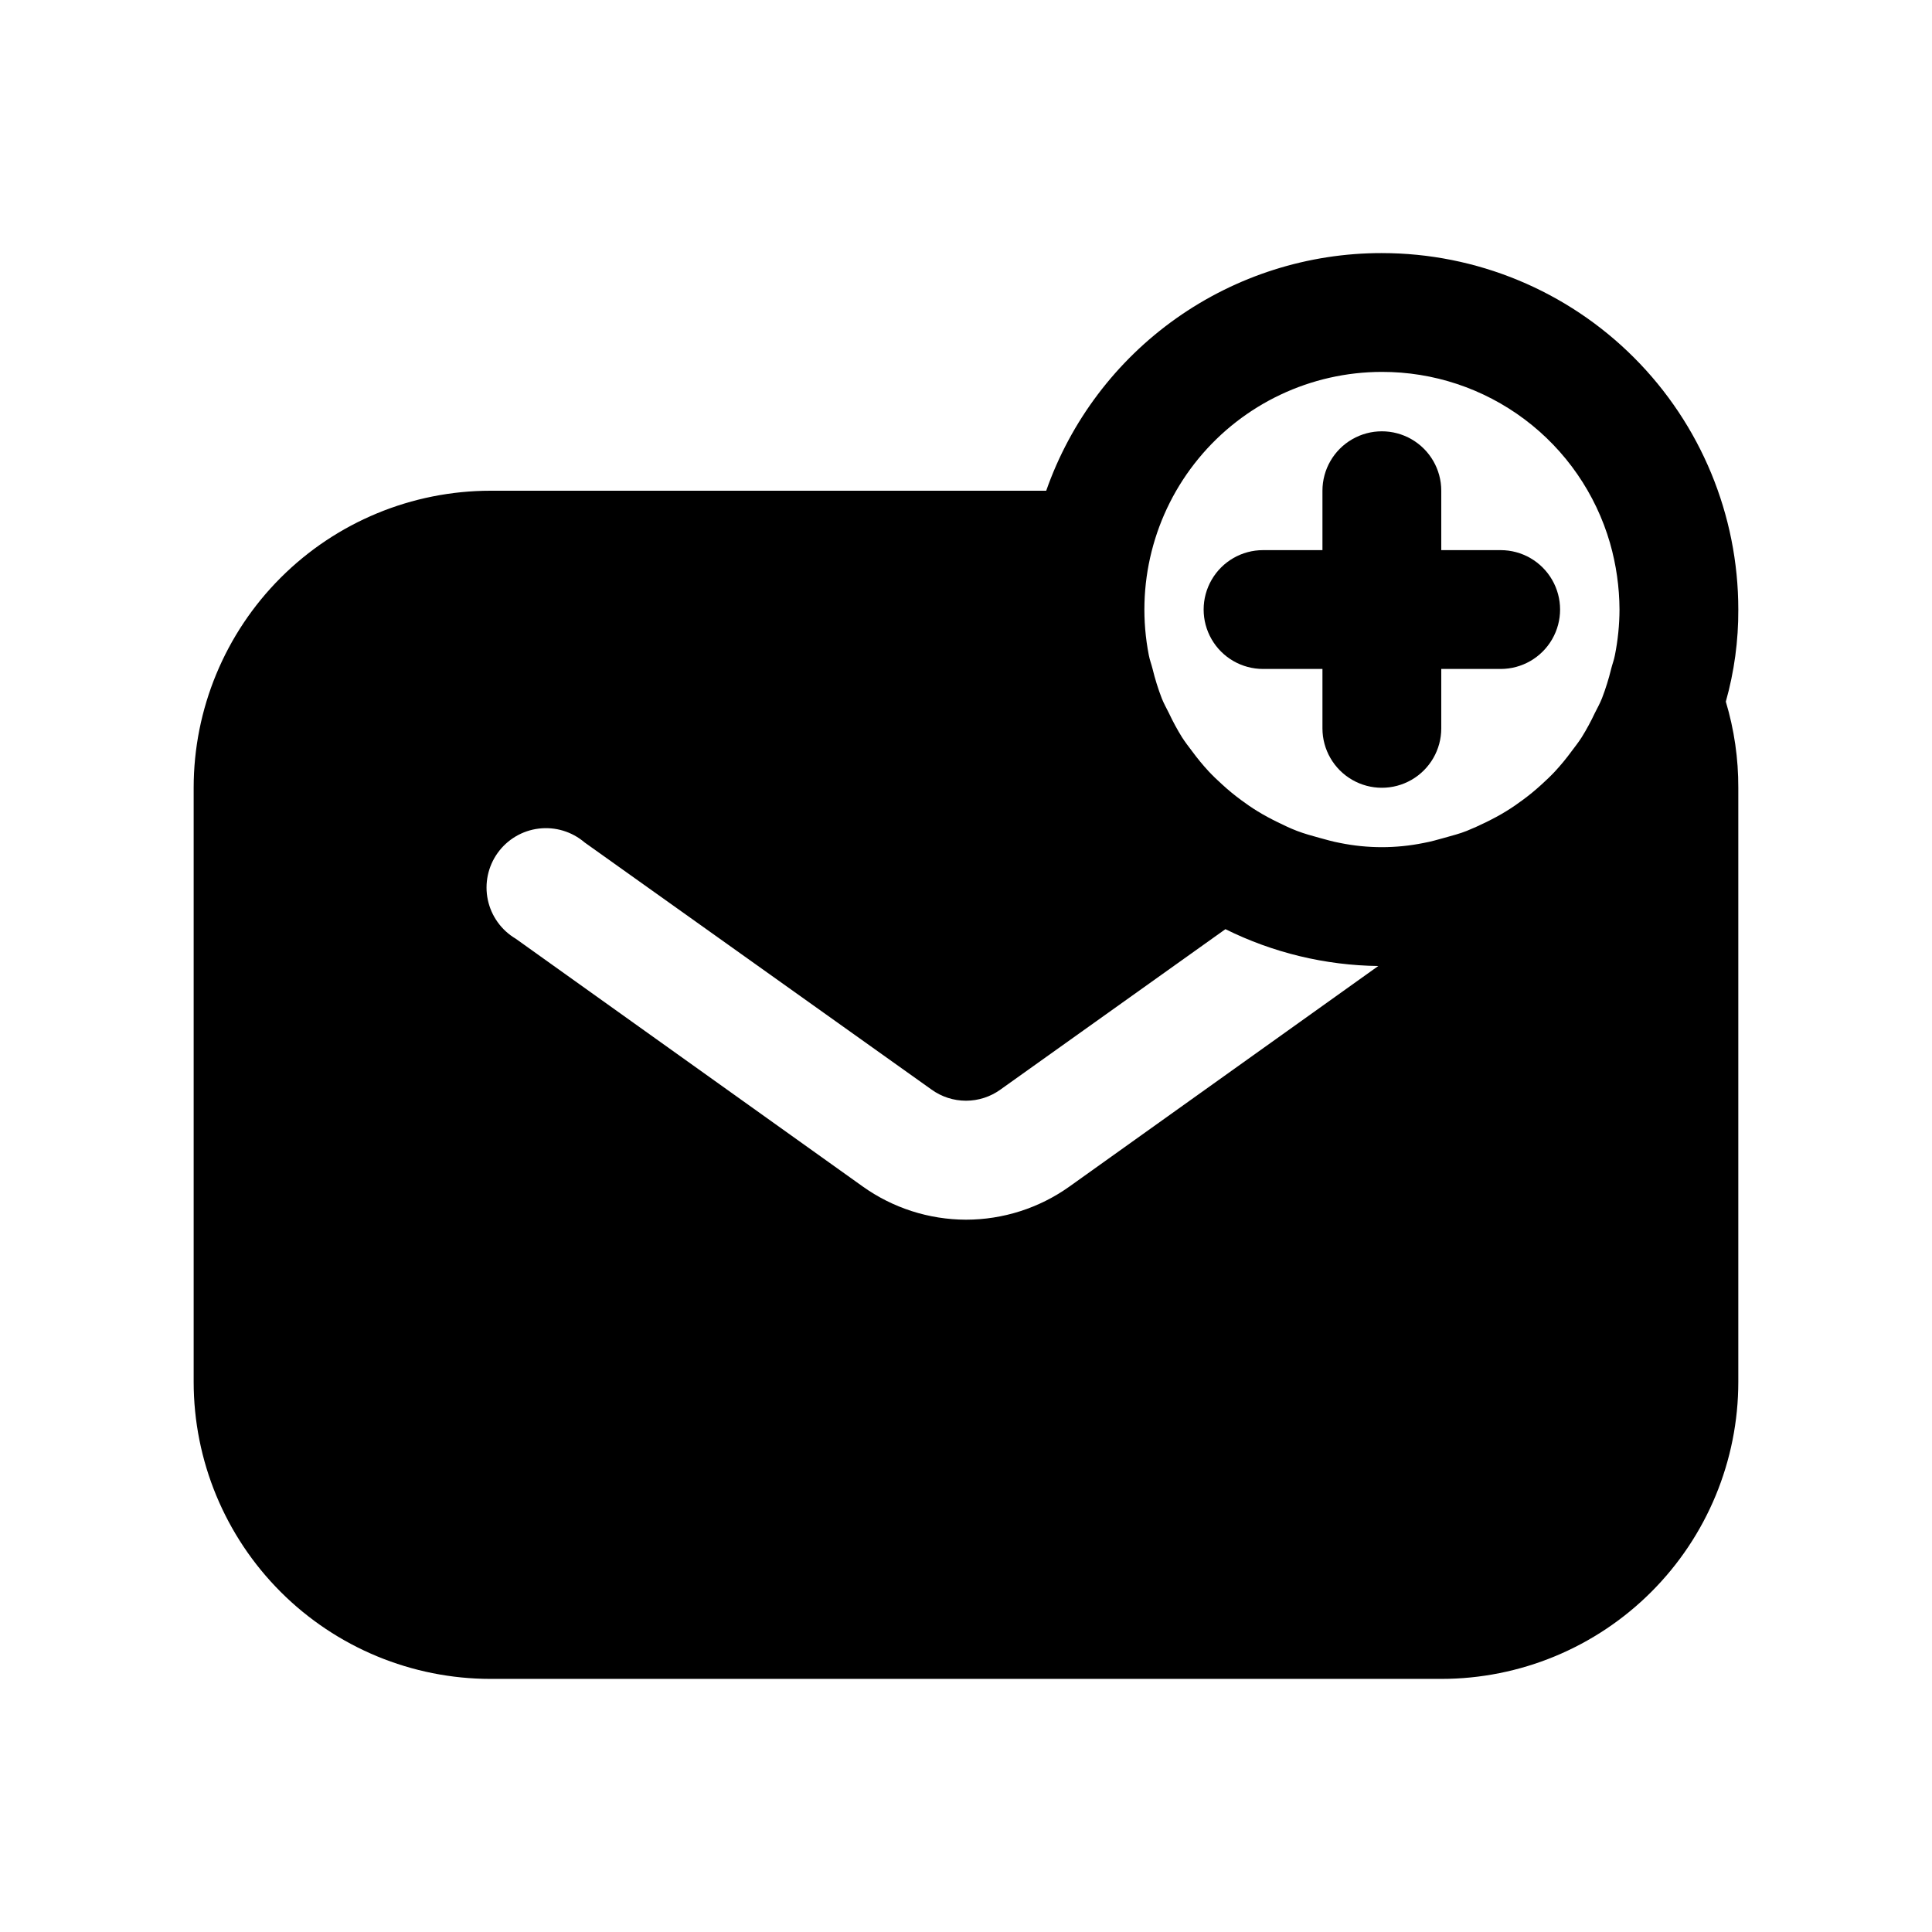
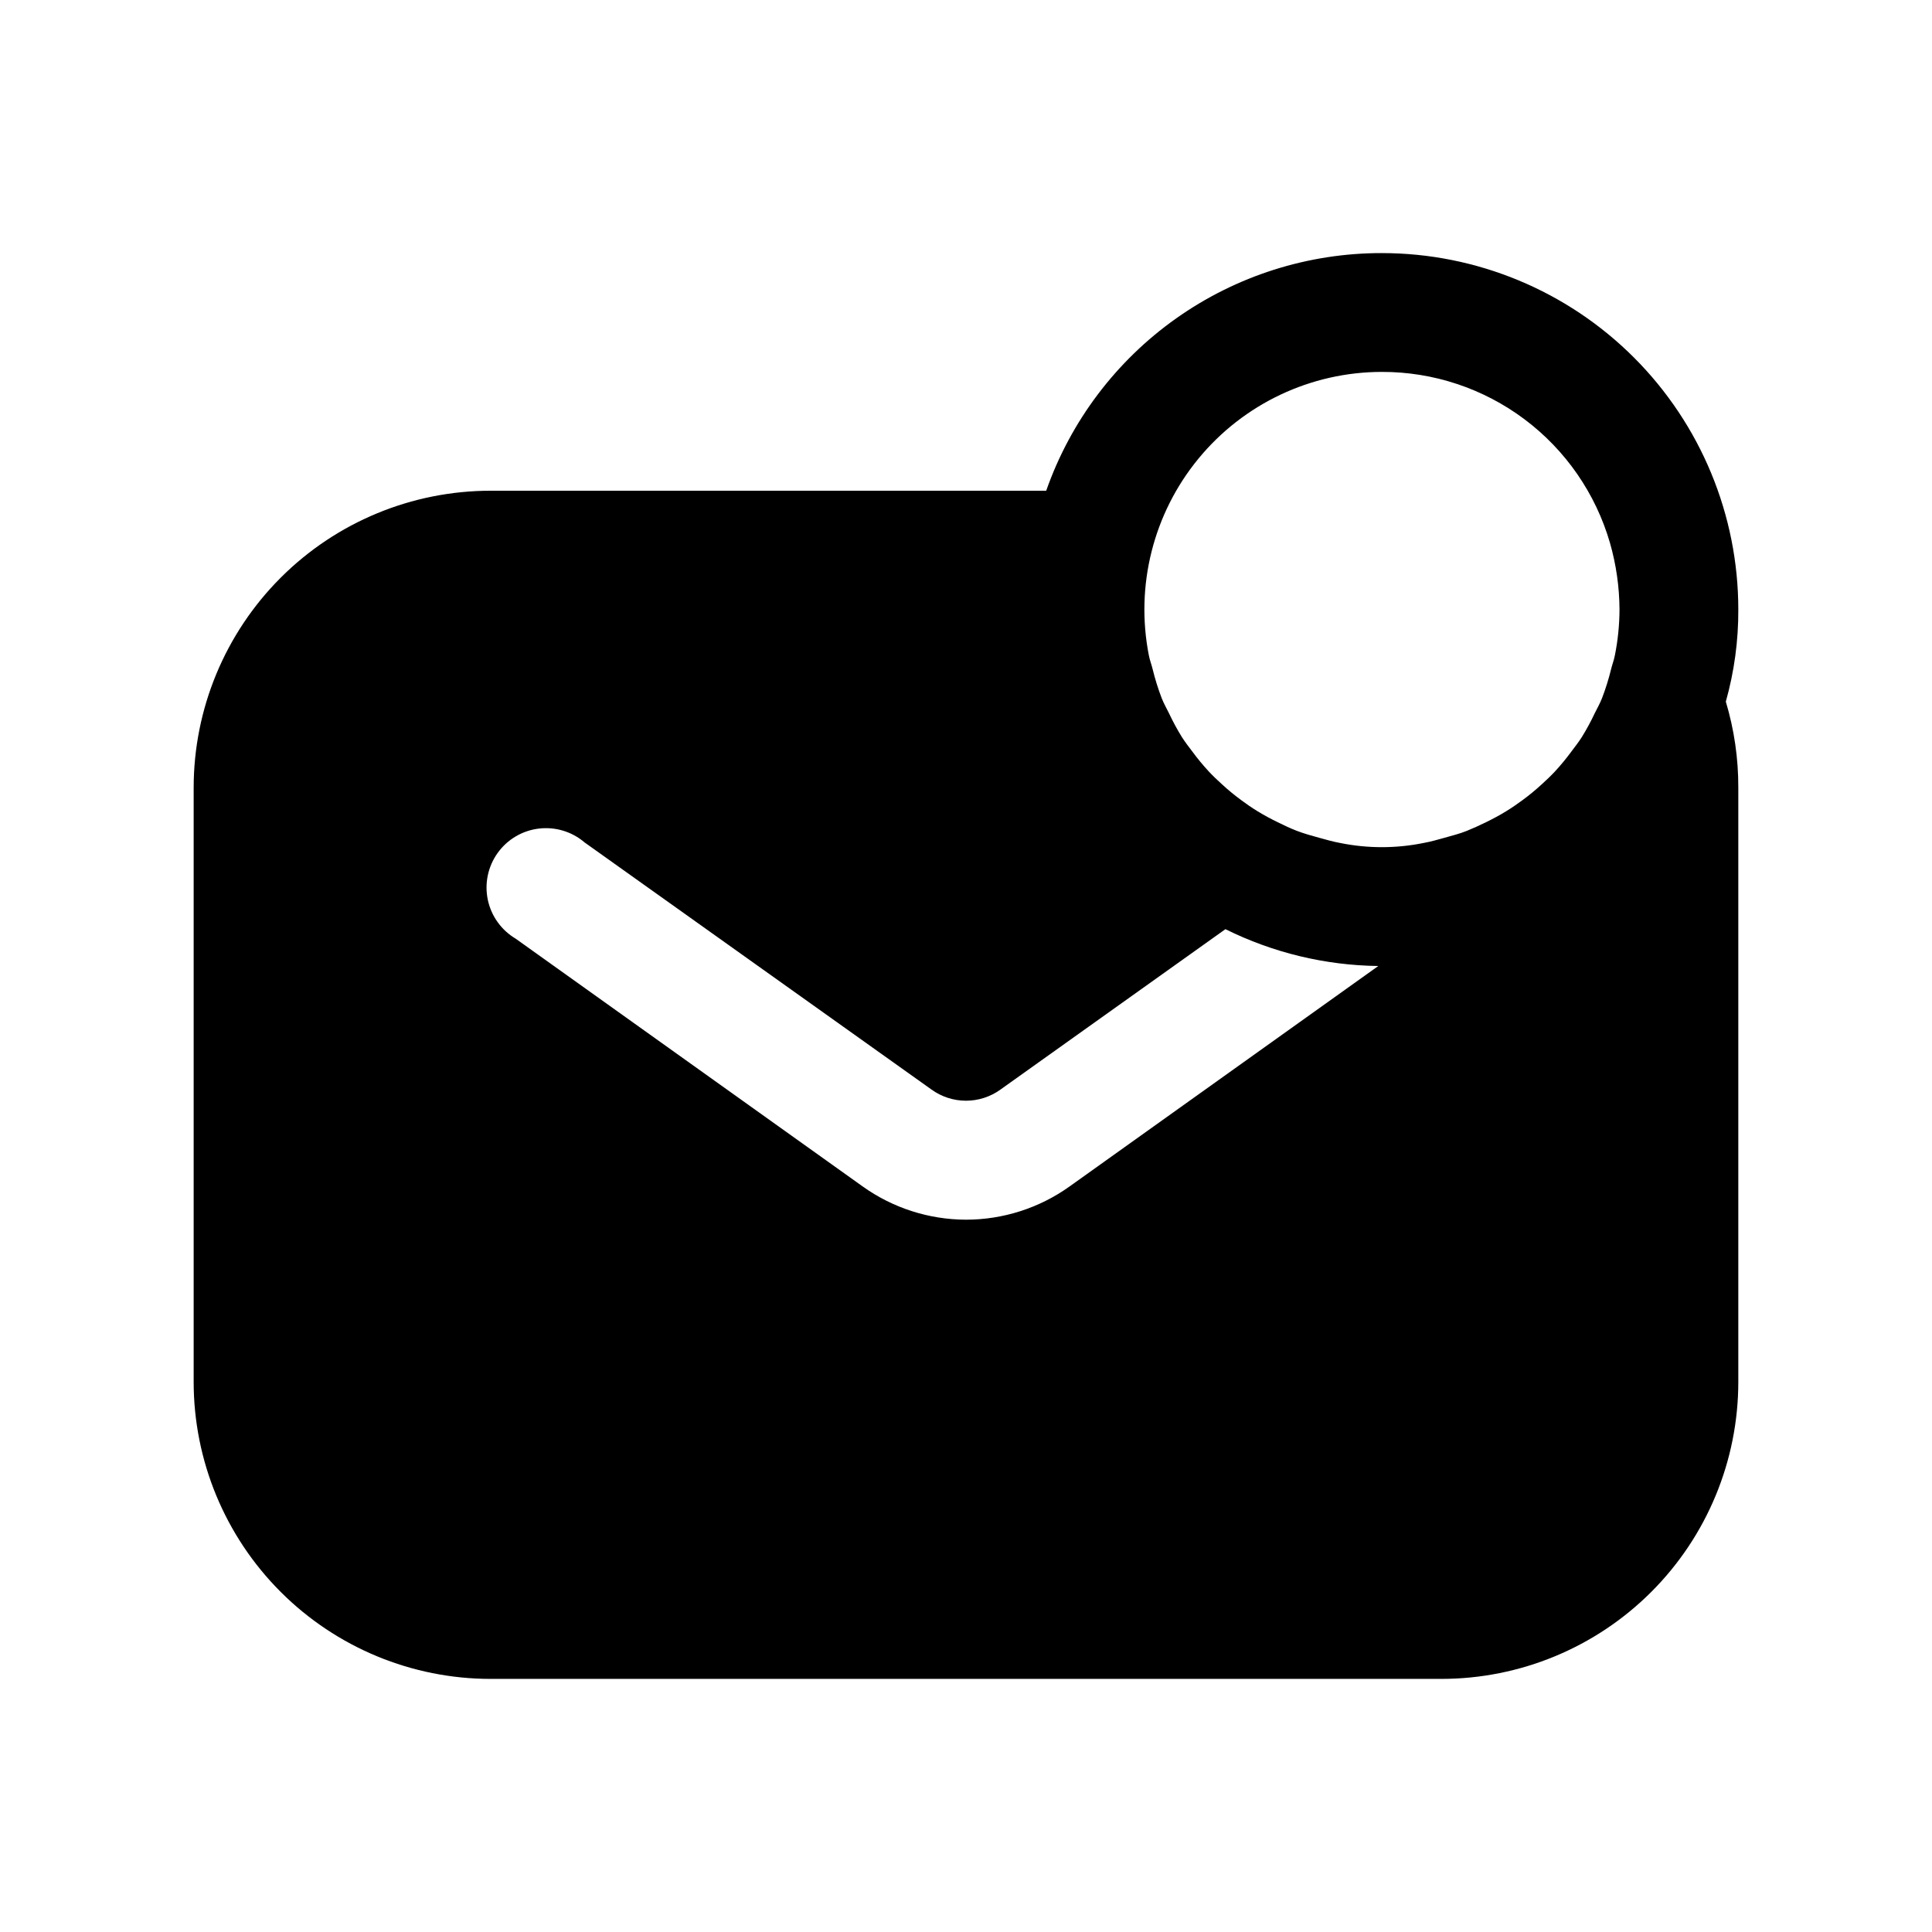
<svg xmlns="http://www.w3.org/2000/svg" fill="#000000" width="800px" height="800px" version="1.1" viewBox="144 144 512 512">
  <g>
    <path d="m510.21 211.07c-19.527-0.023-38.578 6.027-54.516 17.309-15.938 11.285-27.973 27.242-34.438 45.668h-147.21c-20.879 0-40.902 8.293-55.664 23.055-14.762 14.766-23.059 34.785-23.059 55.664v157.44c0 20.879 8.297 40.902 23.059 55.664 14.762 14.762 34.785 23.055 55.664 23.055h251.9c20.879 0 40.902-8.293 55.664-23.055 14.766-14.762 23.059-34.785 23.059-55.664v-157.44c0.027-7.731-1.086-15.422-3.309-22.828 2.234-7.941 3.348-16.156 3.309-24.402 0-25.055-9.953-49.082-27.668-66.797-17.715-17.715-41.742-27.668-66.797-27.668zm0 31.488c13.633-0.027 26.902 4.383 37.809 12.562 10.906 8.18 18.855 19.684 22.648 32.781 1.641 5.734 2.488 11.668 2.519 17.633-0.016 4.082-0.426 8.152-1.23 12.152-0.234 1.242-0.691 2.394-0.992 3.606h0.004c-0.645 2.637-1.453 5.231-2.426 7.762-0.535 1.355-1.242 2.613-1.891 3.906-1.035 2.207-2.195 4.352-3.481 6.422-0.836 1.309-1.793 2.535-2.723 3.762v0.004c-1.352 1.84-2.809 3.609-4.359 5.289-1.117 1.195-2.312 2.332-3.527 3.434v-0.004c-1.594 1.465-3.266 2.844-5.008 4.125-1.402 1.039-2.852 2.047-4.344 2.961-1.746 1.086-3.574 2.047-5.434 2.961-1.859 0.914-3.336 1.574-5.07 2.281-1.73 0.707-3.871 1.258-5.84 1.812-1.969 0.551-3.668 1.039-5.574 1.387-7.312 1.488-14.852 1.488-22.168 0-1.906-0.348-3.731-0.883-5.574-1.387-1.844-0.504-3.953-1.086-5.84-1.812-1.891-0.723-3.418-1.48-5.07-2.281-1.652-0.805-3.684-1.875-5.434-2.961-1.496-0.914-2.945-1.922-4.344-2.961h0.004c-1.742-1.281-3.414-2.66-5.008-4.125-1.211-1.102-2.41-2.234-3.527-3.434v0.004c-1.551-1.68-3.008-3.449-4.359-5.289-0.93-1.227-1.891-2.457-2.723-3.762l-0.004-0.004c-1.281-2.07-2.441-4.215-3.477-6.422-0.645-1.289-1.355-2.551-1.891-3.906-0.973-2.535-1.785-5.133-2.426-7.777-0.301-1.211-0.754-2.363-0.992-3.606-3.625-18.469 1.195-37.59 13.148-52.129 11.953-14.539 29.781-22.973 48.602-22.984zm-110.21 224.67c-9.828-0.02-19.402-3.102-27.395-8.816l-91.945-65.652c-3.797-2.25-6.477-5.988-7.387-10.309-0.906-4.316 0.039-8.816 2.606-12.406 2.57-3.586 6.527-5.934 10.906-6.461 4.383-0.531 8.785 0.801 12.137 3.668l91.945 65.496c2.656 1.918 5.852 2.953 9.133 2.953 3.277 0 6.473-1.035 9.129-2.953l59.621-42.508h0.004c12.598 6.25 26.445 9.586 40.508 9.762l-81.867 58.457c-8 5.699-17.574 8.766-27.395 8.77z" />
-     <path d="m478.72 321.28h15.742v15.746c0 5.625 3.004 10.82 7.875 13.633 4.871 2.812 10.871 2.812 15.742 0s7.871-8.008 7.871-13.633v-15.746h15.746c5.625 0 10.82-3 13.633-7.871s2.812-10.871 0-15.742c-2.812-4.875-8.008-7.875-13.633-7.875h-15.746v-15.742c0-5.625-3-10.824-7.871-13.637s-10.871-2.812-15.742 0c-4.871 2.812-7.875 8.012-7.875 13.637v15.742h-15.742c-5.625 0-10.824 3-13.633 7.875-2.812 4.871-2.812 10.871 0 15.742 2.809 4.871 8.008 7.871 13.633 7.871z" />
  </g>
</svg>